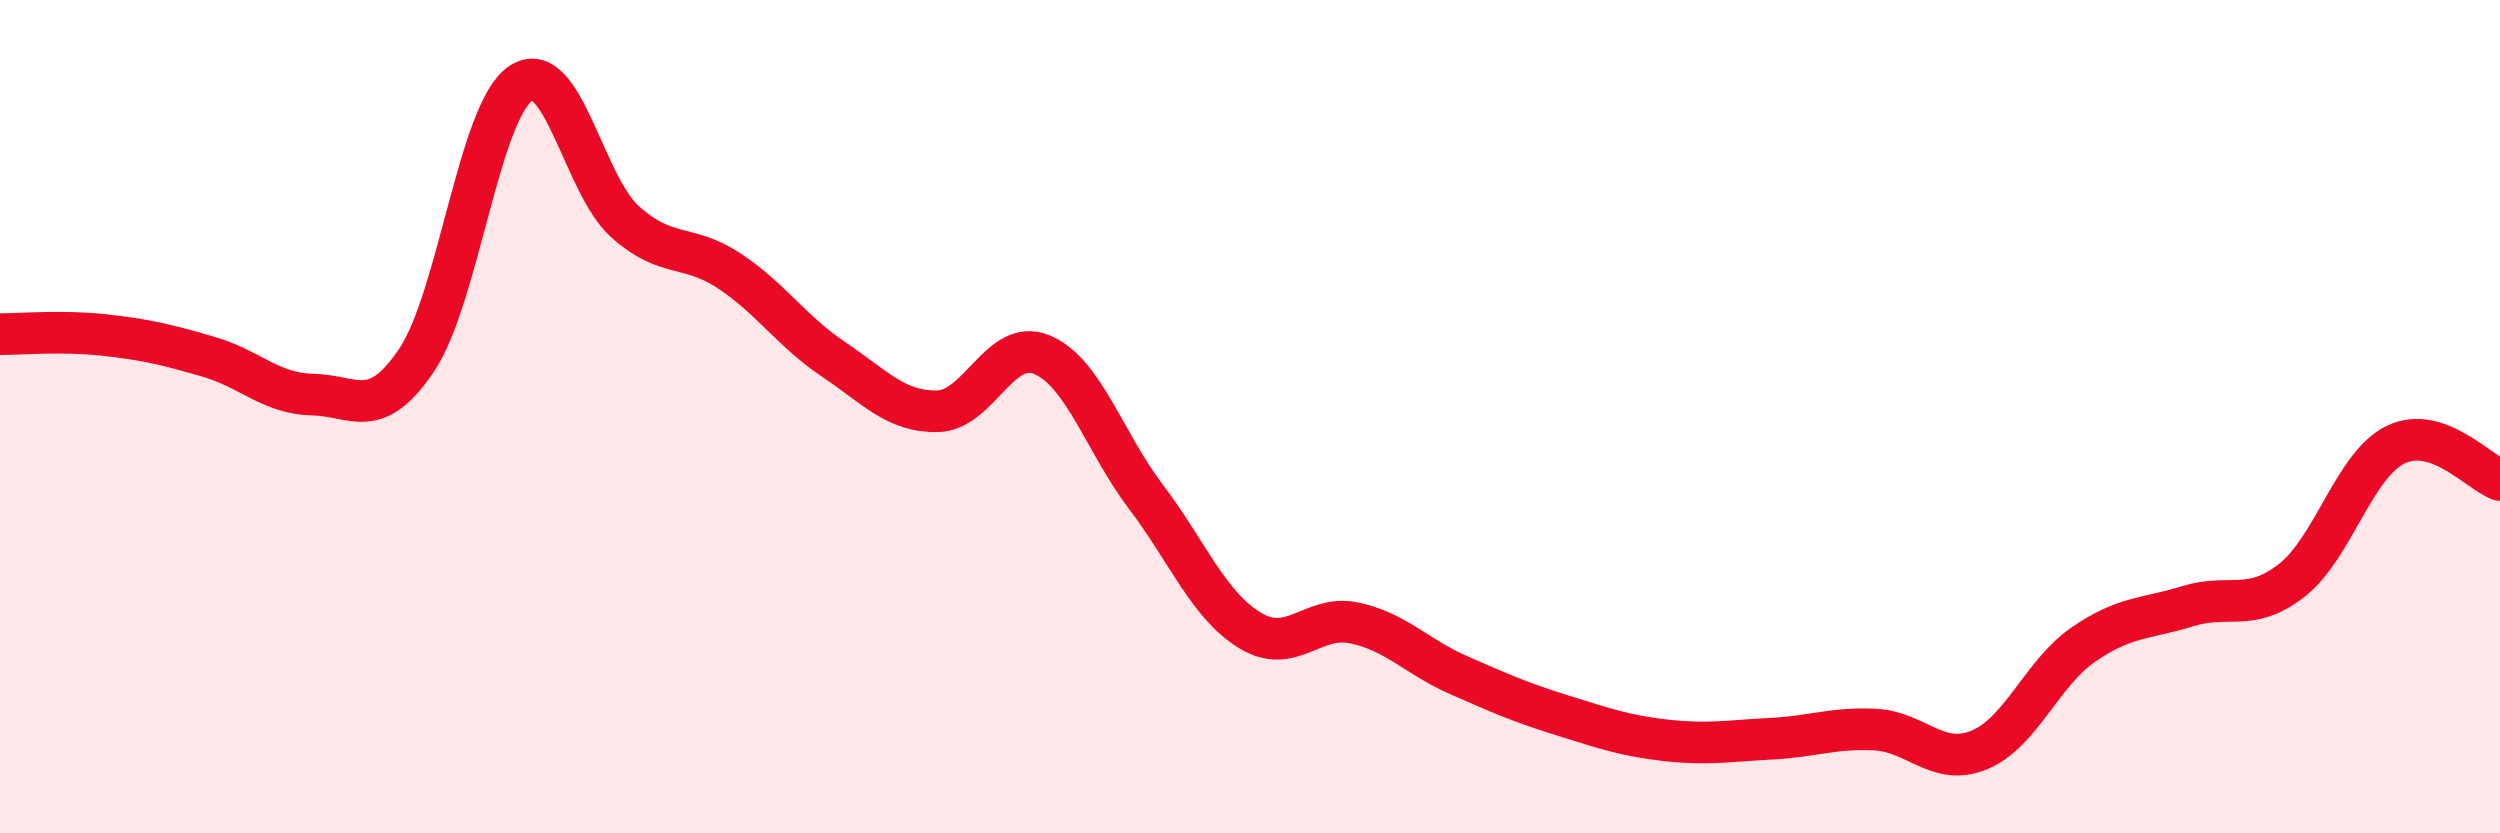
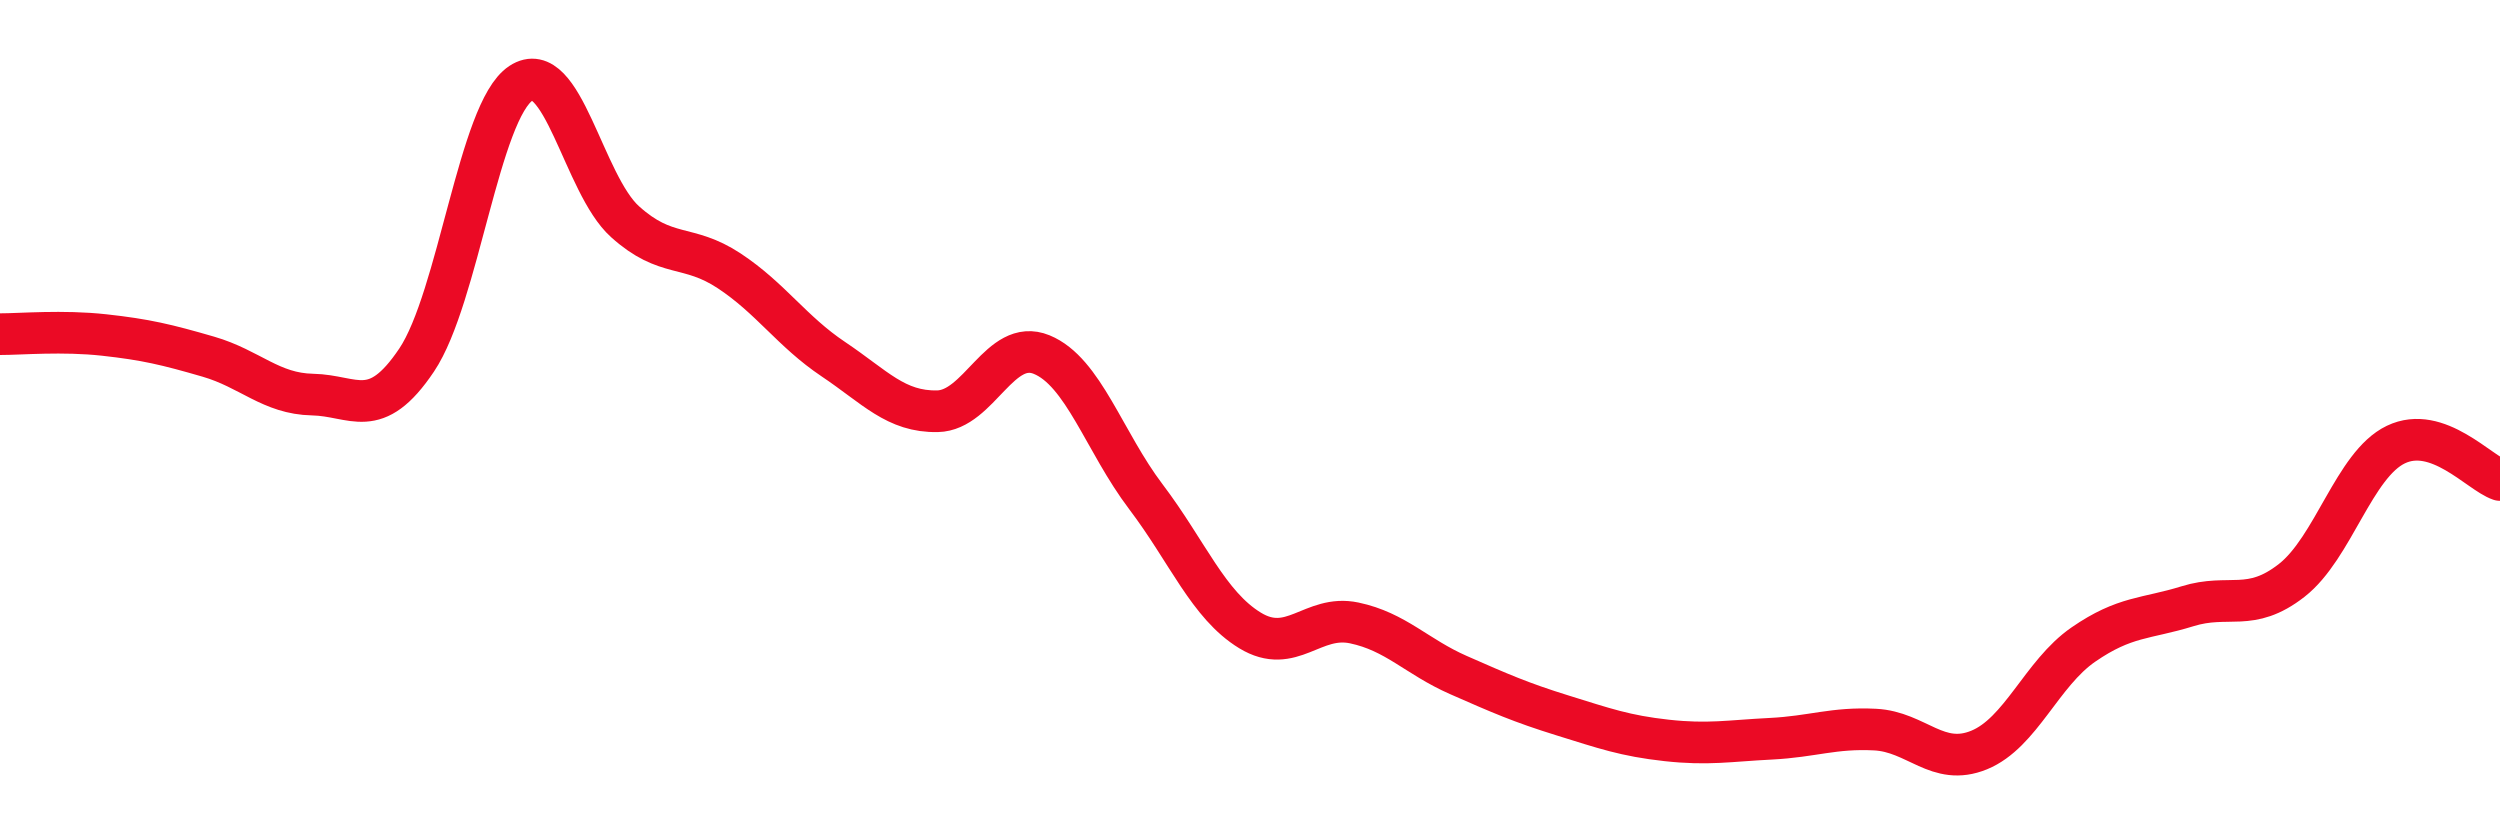
<svg xmlns="http://www.w3.org/2000/svg" width="60" height="20" viewBox="0 0 60 20">
-   <path d="M 0,8.02 C 0.5,8.02 1.5,7.93 2.5,8.04 C 3.5,8.15 4,8.27 5,8.56 C 6,8.85 6.5,9.45 7.5,9.47 C 8.5,9.49 9,10.13 10,8.64 C 11,7.15 11.5,2.66 12.5,2 C 13.5,1.34 14,4.42 15,5.32 C 16,6.22 16.5,5.84 17.5,6.5 C 18.5,7.16 19,7.95 20,8.62 C 21,9.29 21.5,9.89 22.5,9.87 C 23.5,9.85 24,8.1 25,8.51 C 26,8.92 26.5,10.6 27.5,11.92 C 28.5,13.24 29,14.52 30,15.13 C 31,15.74 31.5,14.74 32.5,14.95 C 33.5,15.16 34,15.76 35,16.2 C 36,16.64 36.5,16.86 37.5,17.17 C 38.5,17.48 39,17.66 40,17.77 C 41,17.88 41.5,17.78 42.5,17.73 C 43.5,17.68 44,17.46 45,17.51 C 46,17.56 46.5,18.41 47.5,18 C 48.5,17.59 49,16.16 50,15.47 C 51,14.78 51.5,14.86 52.5,14.55 C 53.5,14.24 54,14.71 55,13.93 C 56,13.15 56.5,11.15 57.5,10.67 C 58.5,10.19 59.5,11.35 60,11.52L60 20L0 20Z" fill="#EB0A25" opacity="0.1" stroke-linecap="round" stroke-linejoin="round" />
  <path d="M 0,8.02 C 0.5,8.02 1.5,7.93 2.5,8.04 C 3.5,8.15 4,8.27 5,8.56 C 6,8.85 6.5,9.45 7.5,9.47 C 8.5,9.49 9,10.13 10,8.64 C 11,7.15 11.5,2.66 12.5,2 C 13.5,1.34 14,4.42 15,5.32 C 16,6.22 16.5,5.84 17.5,6.5 C 18.5,7.16 19,7.95 20,8.62 C 21,9.29 21.5,9.89 22.5,9.87 C 23.5,9.85 24,8.1 25,8.51 C 26,8.92 26.5,10.6 27.5,11.92 C 28.5,13.24 29,14.52 30,15.13 C 31,15.74 31.5,14.74 32.5,14.95 C 33.5,15.16 34,15.76 35,16.2 C 36,16.64 36.5,16.86 37.5,17.17 C 38.5,17.48 39,17.66 40,17.77 C 41,17.88 41.5,17.78 42.5,17.73 C 43.5,17.68 44,17.46 45,17.51 C 46,17.56 46.5,18.41 47.5,18 C 48.5,17.59 49,16.16 50,15.47 C 51,14.78 51.5,14.86 52.5,14.55 C 53.5,14.24 54,14.71 55,13.93 C 56,13.15 56.5,11.15 57.5,10.67 C 58.5,10.19 59.5,11.35 60,11.52" stroke="#EB0A25" stroke-width="1" fill="none" stroke-linecap="round" stroke-linejoin="round" />
</svg>